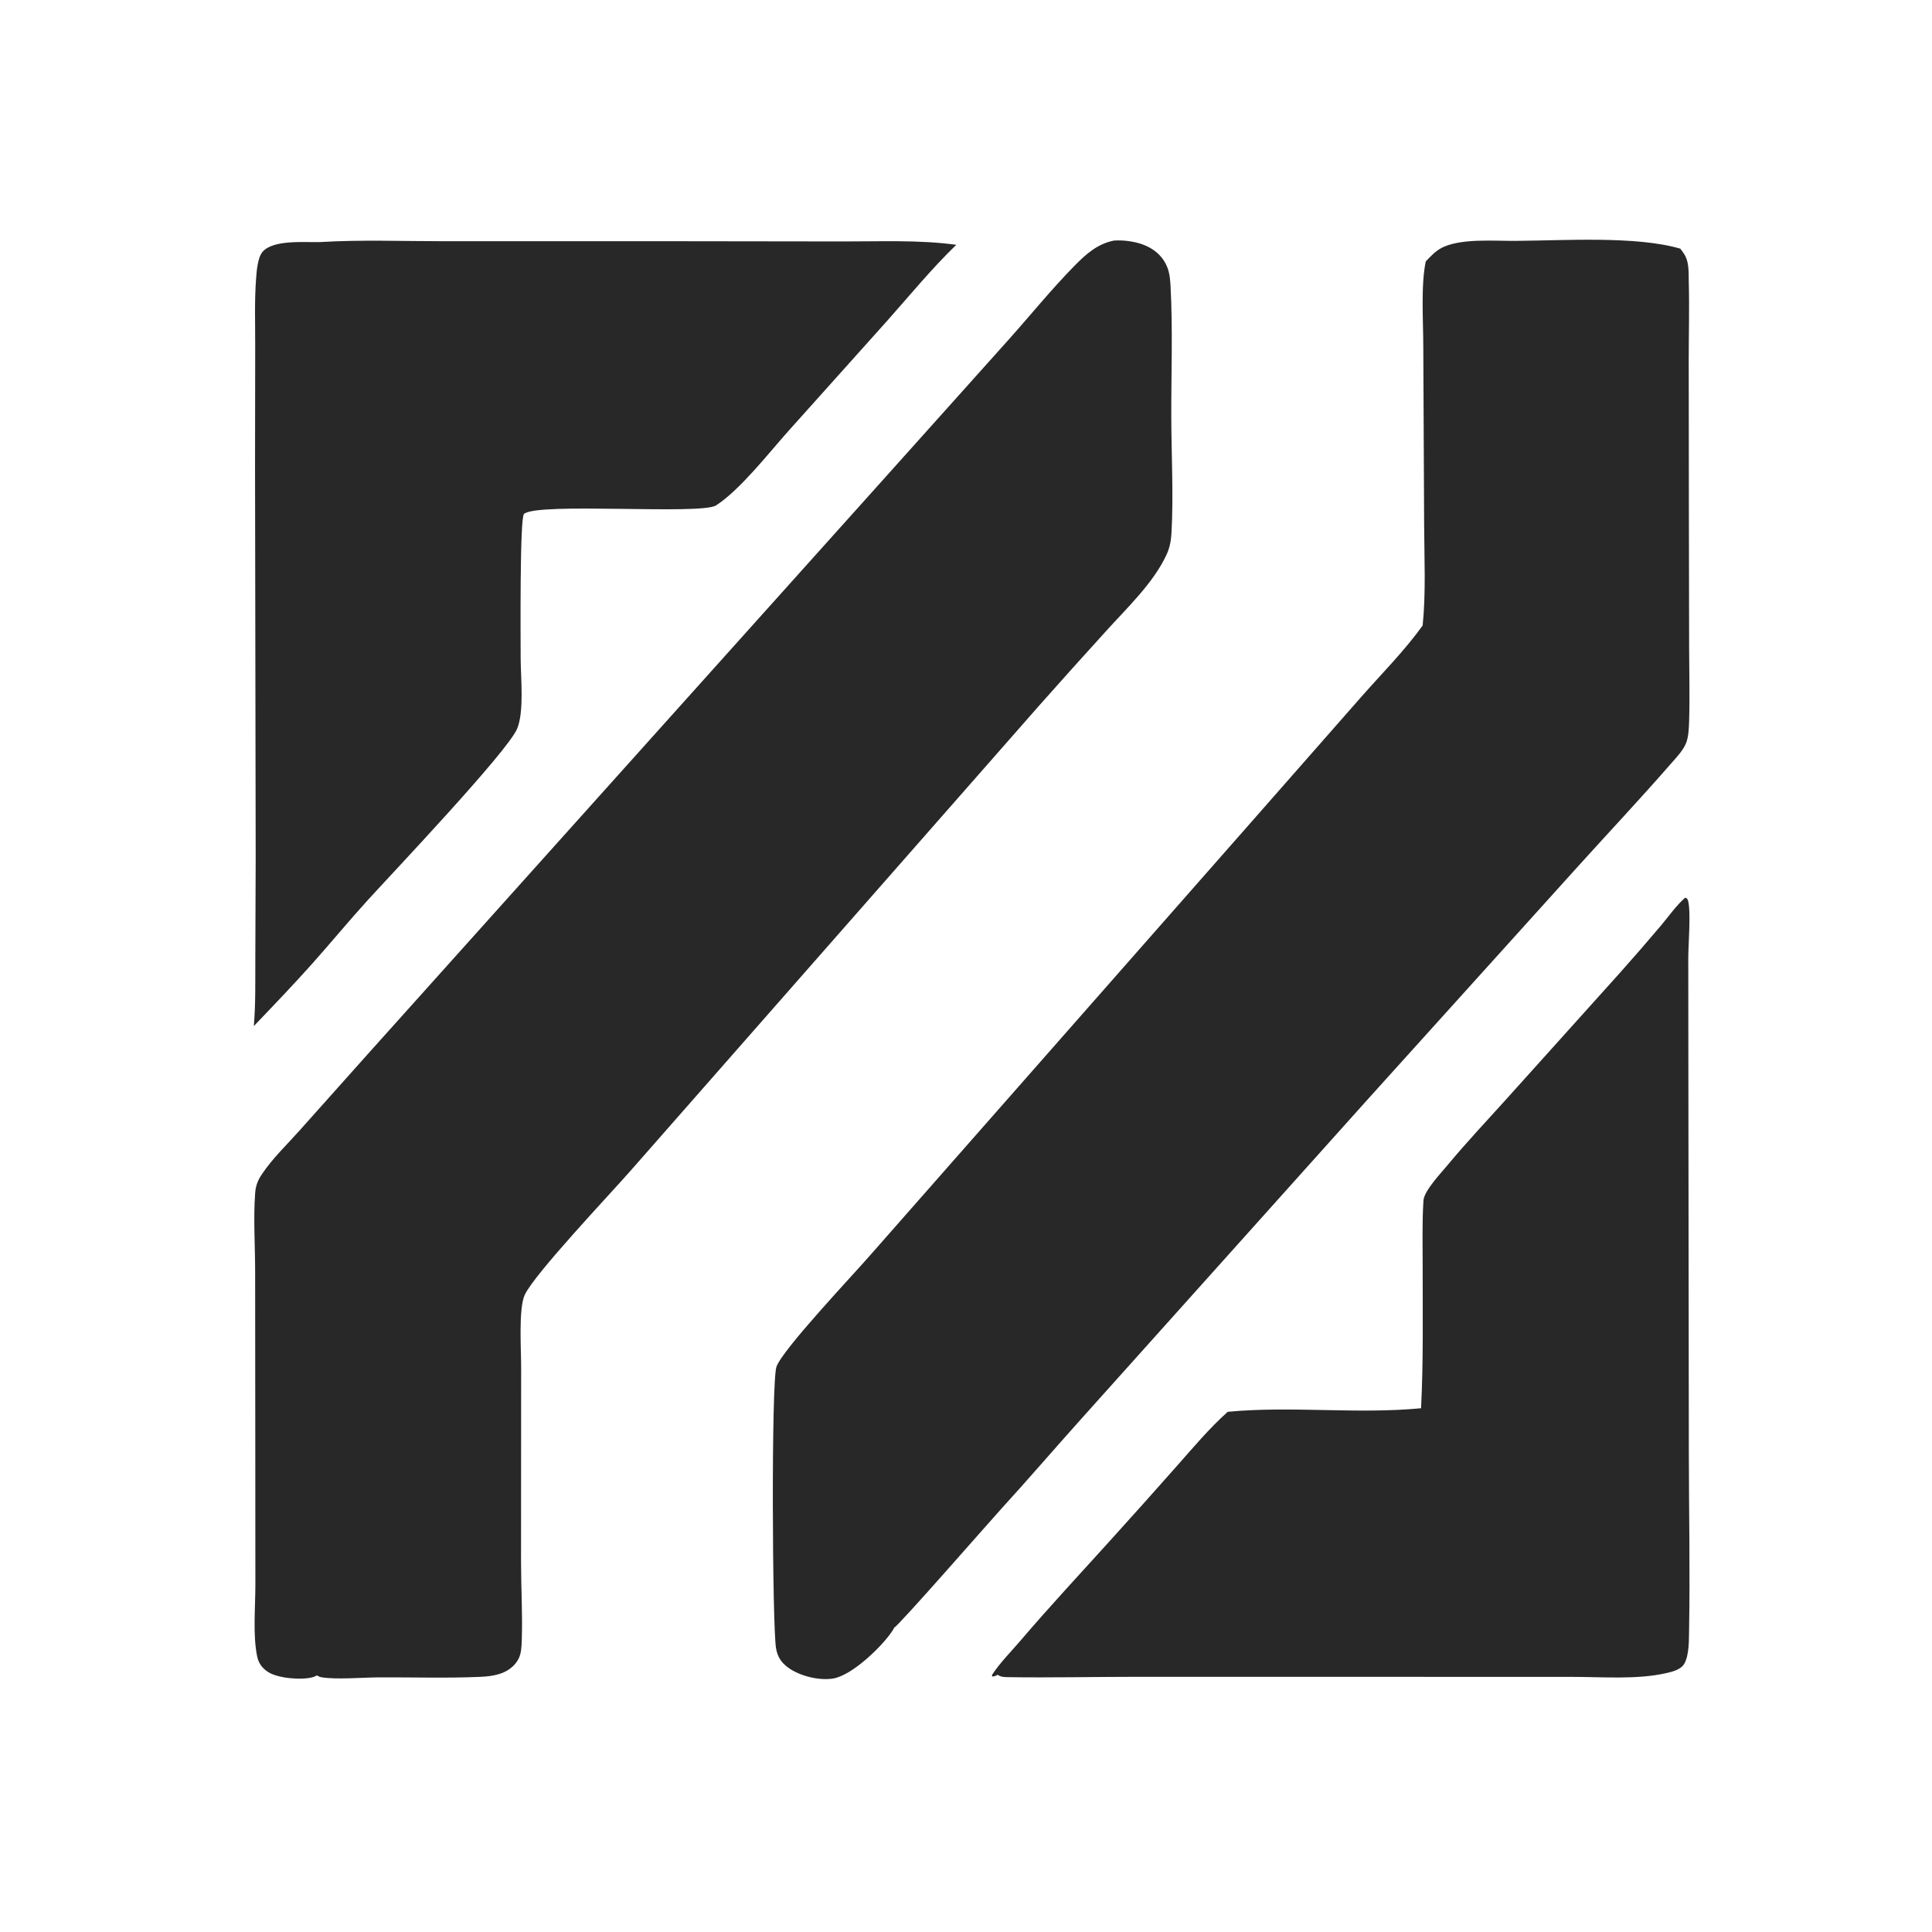
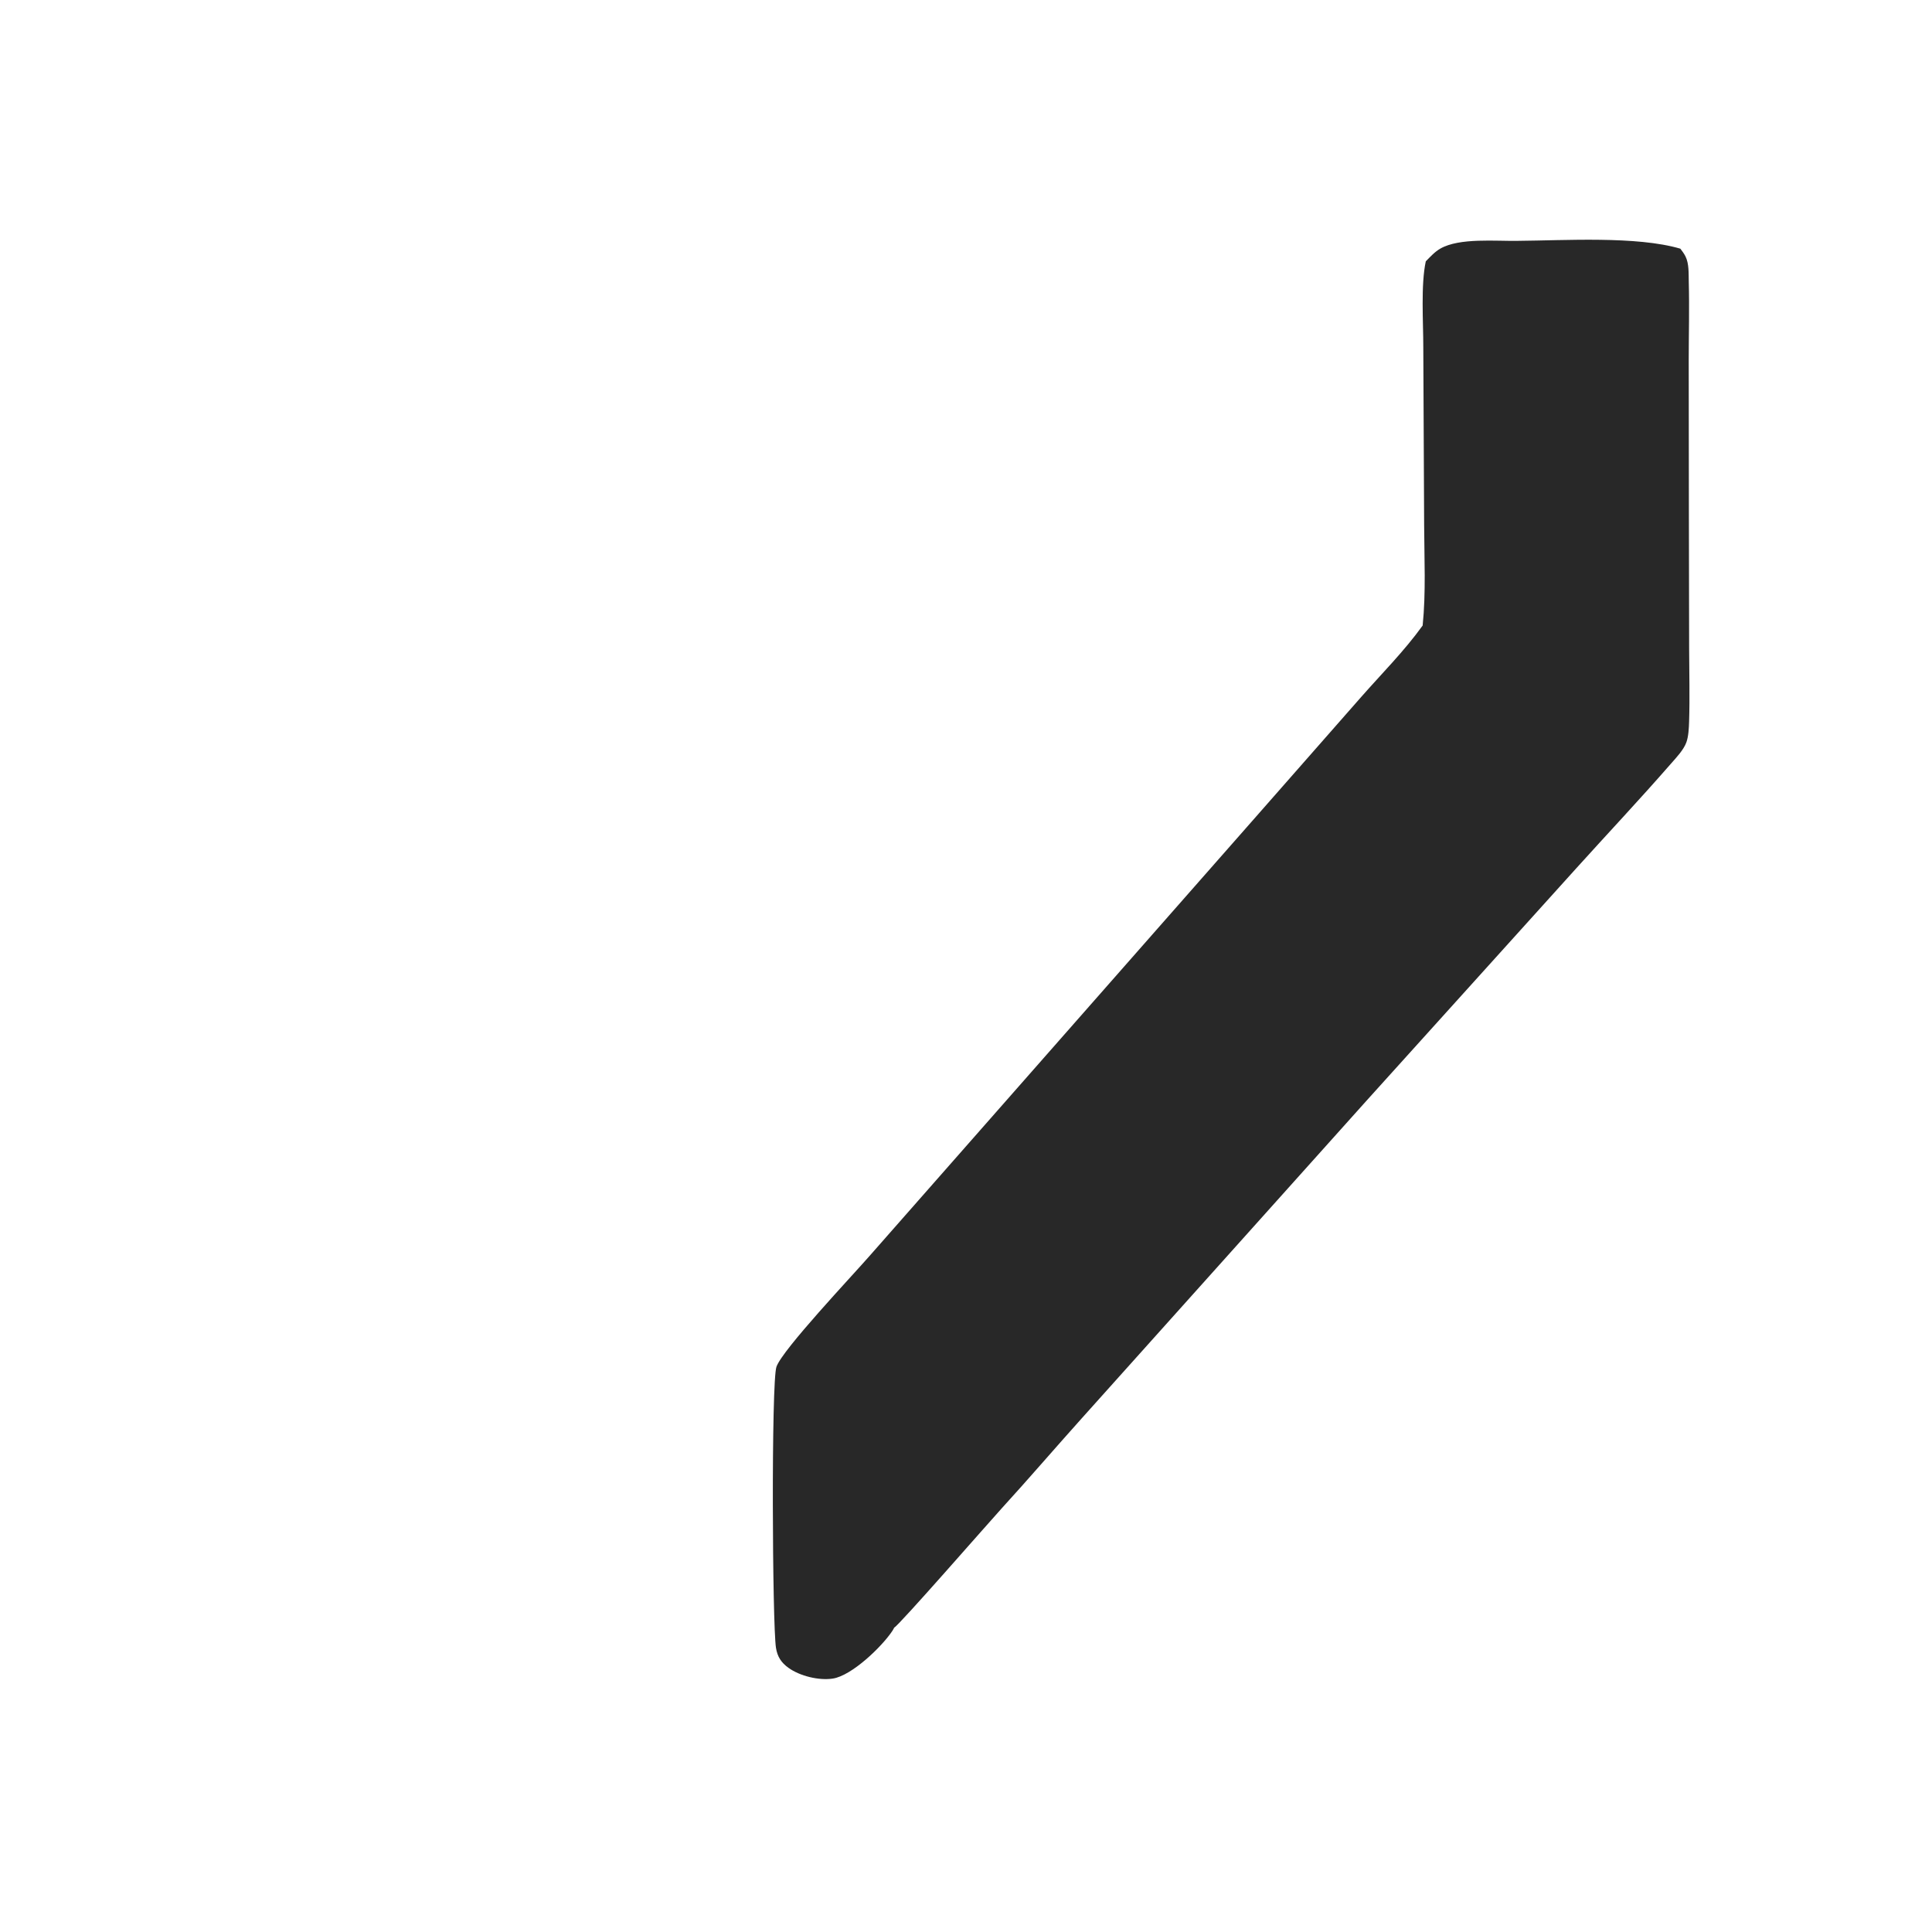
<svg xmlns="http://www.w3.org/2000/svg" width="137" height="137" viewBox="0 0 137 137" fill="none">
-   <path d="M119.5 63.652C119.626 63.701 119.661 63.73 119.701 63.87C119.916 64.639 119.72 66.979 119.717 67.883L119.725 76.601L119.757 102.9C119.761 107.131 119.851 111.376 119.774 115.606C119.761 116.3 119.784 117.357 119.438 117.97C119.191 118.407 118.578 118.545 118.123 118.649C116.072 119.113 113.615 118.908 111.513 118.91L101.94 118.907L80.617 118.904C77.559 118.904 74.49 118.976 71.434 118.928C71.153 118.923 70.987 118.914 70.741 118.76C70.603 118.843 70.522 118.874 70.362 118.887L70.34 118.78C70.895 117.92 71.687 117.133 72.353 116.352C74.445 113.899 76.646 111.545 78.805 109.151C80.357 107.437 81.898 105.714 83.43 103.981C84.602 102.661 85.741 101.288 87.062 100.112C91.598 99.683 96.225 100.295 100.769 99.86C100.939 96.485 100.88 93.098 100.882 89.719C100.883 88.229 100.841 86.726 100.933 85.239C100.935 85.2 100.936 85.161 100.939 85.122C100.993 84.428 102.199 83.163 102.656 82.611C104.012 80.975 105.478 79.43 106.897 77.85L114.845 69.013C115.832 67.906 116.805 66.785 117.763 65.653C118.326 64.987 118.846 64.227 119.5 63.652Z" fill="#282828" />
-   <path d="M22.671 17.167C25.589 16.99 28.599 17.106 31.524 17.106L47.539 17.105L59.795 17.121C62.444 17.127 65.183 16.999 67.811 17.36C66.087 19.024 64.501 20.957 62.909 22.75L55.891 30.581C54.497 32.142 52.492 34.723 50.78 35.837C49.718 36.528 38.129 35.6 37.159 36.442C36.849 36.71 36.92 45.352 36.92 46.691C36.928 48.069 37.178 50.462 36.669 51.679C35.987 53.309 27.71 62.034 26.092 63.813C24.759 65.279 23.497 66.811 22.18 68.29C20.824 69.811 19.409 71.287 18 72.759C18.134 71.159 18.096 69.542 18.105 67.938L18.131 60.849L18.085 33.195L18.096 24.57C18.101 22.988 18.04 21.371 18.157 19.794C18.195 19.267 18.263 18.244 18.636 17.836C19.419 16.983 21.58 17.193 22.671 17.167Z" fill="#282828" />
  <path d="M107.646 17.078C110.936 17.054 116.064 16.723 119.155 17.634C119.286 17.807 119.421 17.984 119.518 18.179C119.781 18.704 119.736 19.401 119.752 19.979C119.802 21.836 119.75 23.698 119.749 25.556L119.76 36.183L119.778 45.968C119.781 47.701 119.832 49.449 119.775 51.18C119.76 51.632 119.736 52.22 119.579 52.648C119.379 53.193 118.847 53.743 118.468 54.177C116.284 56.681 114.005 59.102 111.778 61.568L96.903 78.049L76.677 100.609C74.777 102.725 72.93 104.883 71.011 106.982C70.12 107.958 63.747 115.264 63.407 115.418C63.372 115.49 63.334 115.564 63.29 115.631C62.545 116.763 60.413 118.814 59.064 119.028C58.08 119.184 56.718 118.85 55.91 118.267C55.398 117.898 55.126 117.48 55.026 116.855C54.764 115.223 54.682 97.957 55.061 96.913C55.51 95.675 60.408 90.497 61.687 89.03L88.776 58.24L96.524 49.422C98.001 47.743 99.572 46.176 100.882 44.356C101.12 42.03 100.997 39.568 100.987 37.228L100.927 24.613C100.929 22.845 100.744 20.206 101.104 18.531C101.42 18.211 101.738 17.857 102.131 17.631C103.497 16.844 106.087 17.112 107.646 17.078Z" fill="#282828" />
-   <path d="M78.988 17.059C79.725 17.007 80.605 17.134 81.283 17.438C81.979 17.75 82.521 18.275 82.79 18.995C82.948 19.416 82.982 19.872 83.006 20.316C83.17 23.391 83.047 26.527 83.057 29.608C83.066 32.307 83.219 35.086 83.072 37.774C83.044 38.299 82.958 38.806 82.74 39.287C81.821 41.321 79.896 43.126 78.415 44.769C76.822 46.52 75.24 48.282 73.67 50.054L44.726 83.004C43.24 84.702 37.95 90.278 37.216 91.807C36.755 92.769 36.961 95.742 36.955 96.988L36.947 110.771C36.949 112.606 37.062 114.465 37 116.296C36.986 116.725 36.97 117.247 36.767 117.635C36.476 118.194 35.955 118.54 35.366 118.716C34.954 118.84 34.515 118.887 34.087 118.906C31.676 119.013 29.224 118.93 26.808 118.945C25.695 118.952 23.816 119.114 22.788 118.934C22.661 118.911 22.582 118.867 22.469 118.806C22.39 118.845 22.309 118.894 22.224 118.919C21.42 119.158 19.741 119.019 19.031 118.577C18.612 118.315 18.338 117.954 18.237 117.469C17.922 115.966 18.11 113.951 18.109 112.394L18.103 102.835L18.092 90.195C18.094 88.357 17.958 86.432 18.093 84.605C18.132 84.081 18.277 83.702 18.571 83.265C19.327 82.138 20.343 81.173 21.245 80.162L26.113 74.709L39.324 59.983L62.53 34.12L71.511 24.098C73.069 22.355 74.555 20.515 76.193 18.848C77.014 18.013 77.811 17.297 78.988 17.059Z" fill="#282828" />
</svg>